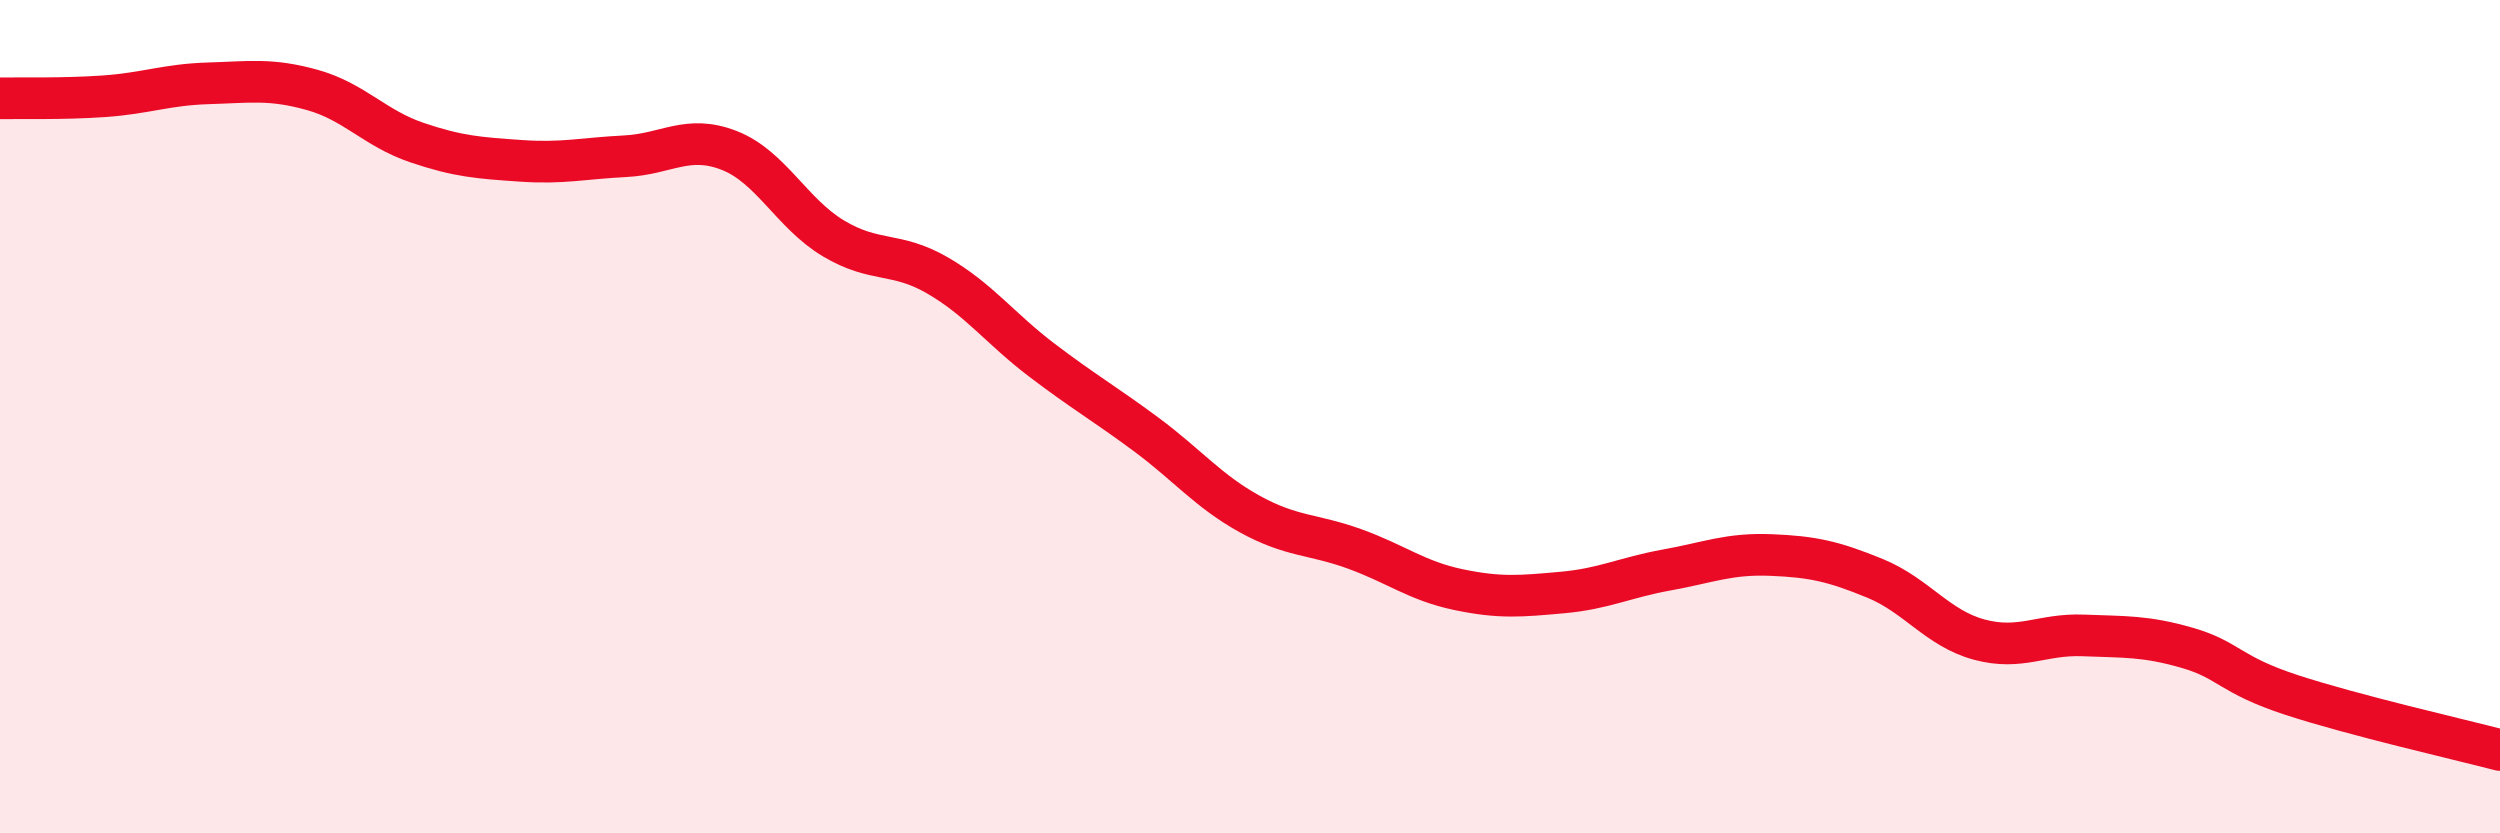
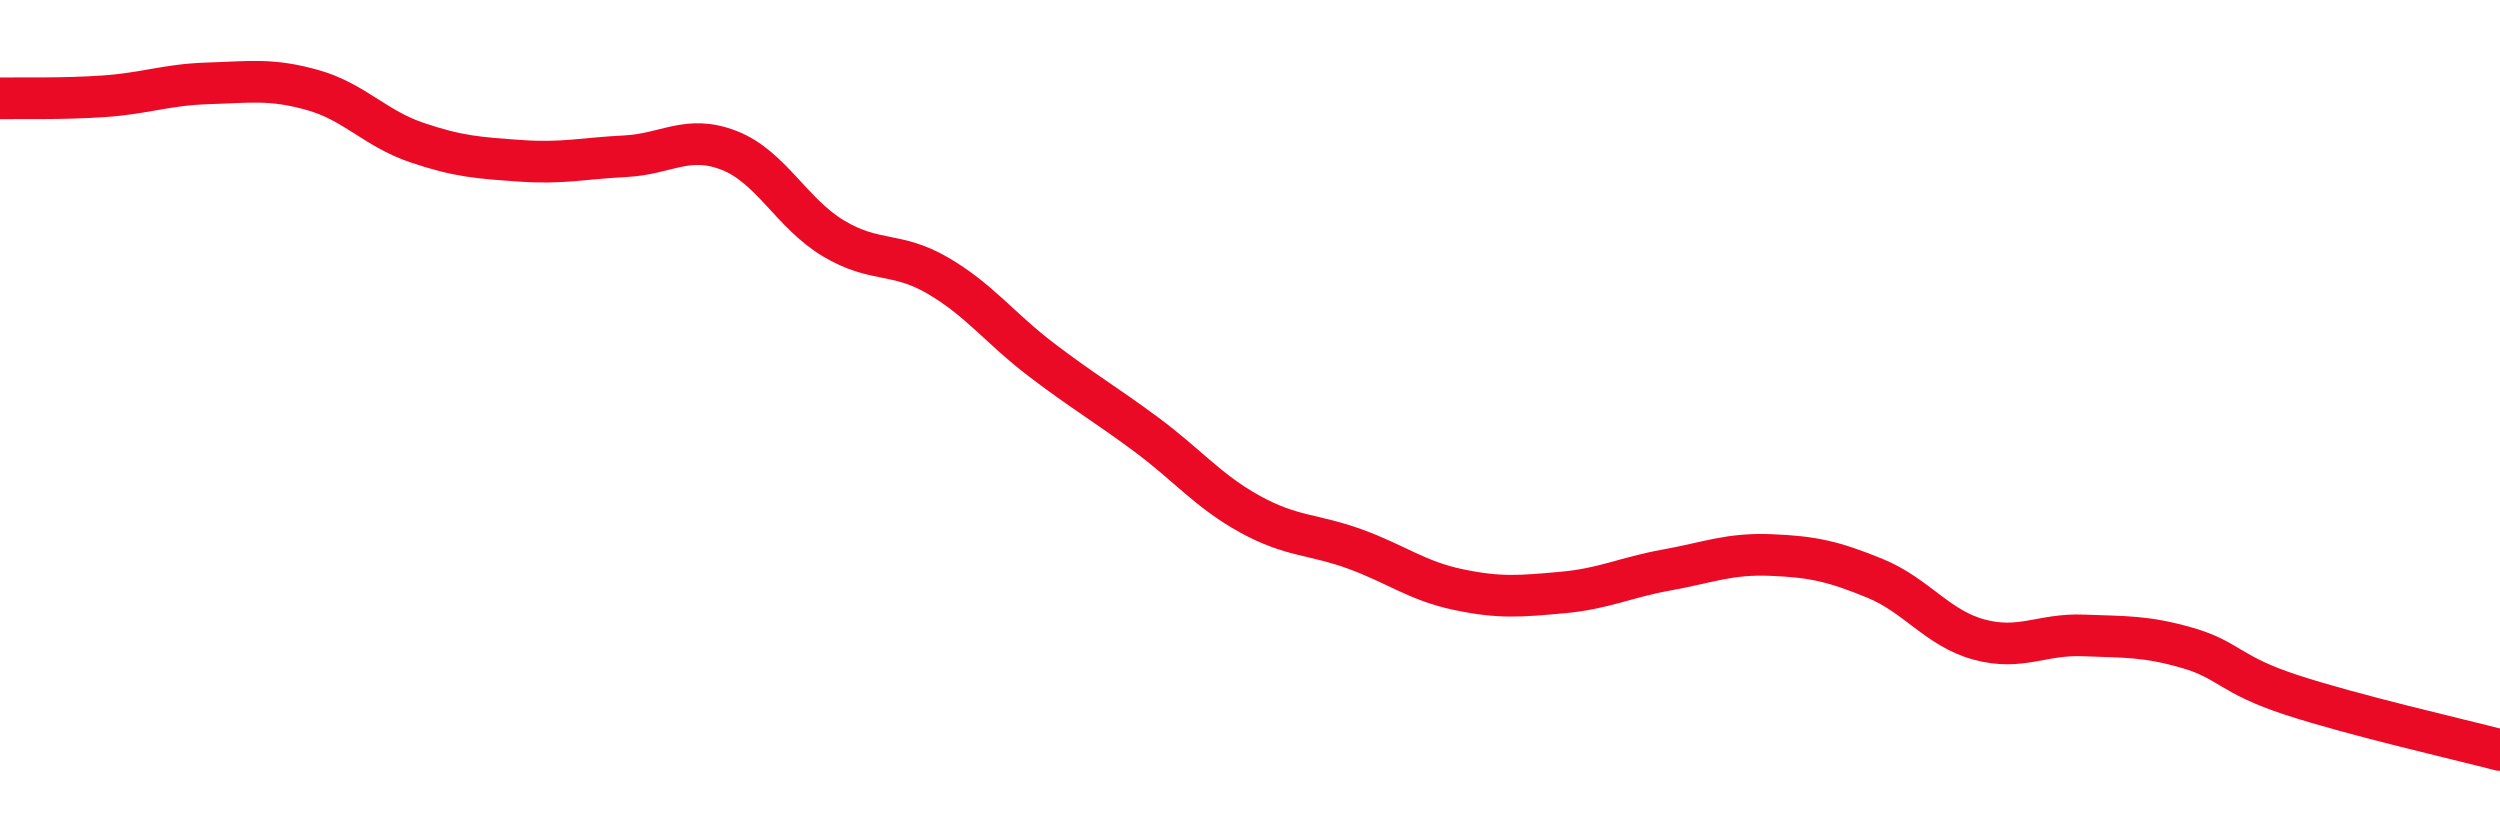
<svg xmlns="http://www.w3.org/2000/svg" width="60" height="20" viewBox="0 0 60 20">
-   <path d="M 0,2.36 C 0.5,2.35 1.5,2.38 2.5,2.31 C 3.5,2.24 4,2.03 5,2 C 6,1.97 6.5,1.88 7.5,2.16 C 8.5,2.44 9,3.08 10,3.42 C 11,3.76 11.5,3.79 12.5,3.86 C 13.5,3.93 14,3.8 15,3.75 C 16,3.7 16.5,3.22 17.5,3.61 C 18.5,4 19,5.12 20,5.72 C 21,6.32 21.5,6.03 22.5,6.61 C 23.5,7.19 24,7.88 25,8.64 C 26,9.4 26.5,9.68 27.5,10.42 C 28.5,11.16 29,11.79 30,12.34 C 31,12.89 31.5,12.81 32.5,13.17 C 33.5,13.53 34,13.94 35,14.15 C 36,14.36 36.5,14.31 37.5,14.22 C 38.5,14.13 39,13.86 40,13.68 C 41,13.5 41.5,13.28 42.5,13.32 C 43.5,13.36 44,13.47 45,13.88 C 46,14.29 46.5,15.08 47.5,15.35 C 48.5,15.62 49,15.21 50,15.25 C 51,15.29 51.5,15.26 52.5,15.55 C 53.5,15.84 53.5,16.19 55,16.68 C 56.5,17.17 59,17.74 60,18L60 20L0 20Z" fill="#EB0A25" opacity="0.1" stroke-linecap="round" stroke-linejoin="round" />
  <path d="M 0,2.36 C 0.5,2.35 1.5,2.38 2.5,2.31 C 3.5,2.24 4,2.03 5,2 C 6,1.97 6.5,1.88 7.5,2.16 C 8.5,2.44 9,3.08 10,3.42 C 11,3.76 11.5,3.79 12.5,3.86 C 13.5,3.93 14,3.8 15,3.75 C 16,3.7 16.5,3.22 17.5,3.61 C 18.5,4 19,5.12 20,5.72 C 21,6.32 21.5,6.03 22.5,6.61 C 23.5,7.19 24,7.88 25,8.64 C 26,9.4 26.5,9.68 27.5,10.42 C 28.5,11.16 29,11.79 30,12.34 C 31,12.89 31.5,12.81 32.5,13.17 C 33.5,13.53 34,13.94 35,14.15 C 36,14.36 36.5,14.31 37.5,14.22 C 38.5,14.13 39,13.86 40,13.68 C 41,13.5 41.5,13.28 42.5,13.32 C 43.5,13.36 44,13.47 45,13.88 C 46,14.29 46.5,15.08 47.5,15.35 C 48.5,15.62 49,15.21 50,15.25 C 51,15.29 51.5,15.26 52.5,15.55 C 53.5,15.84 53.5,16.19 55,16.68 C 56.5,17.17 59,17.74 60,18" stroke="#EB0A25" stroke-width="1" fill="none" stroke-linecap="round" stroke-linejoin="round" />
</svg>